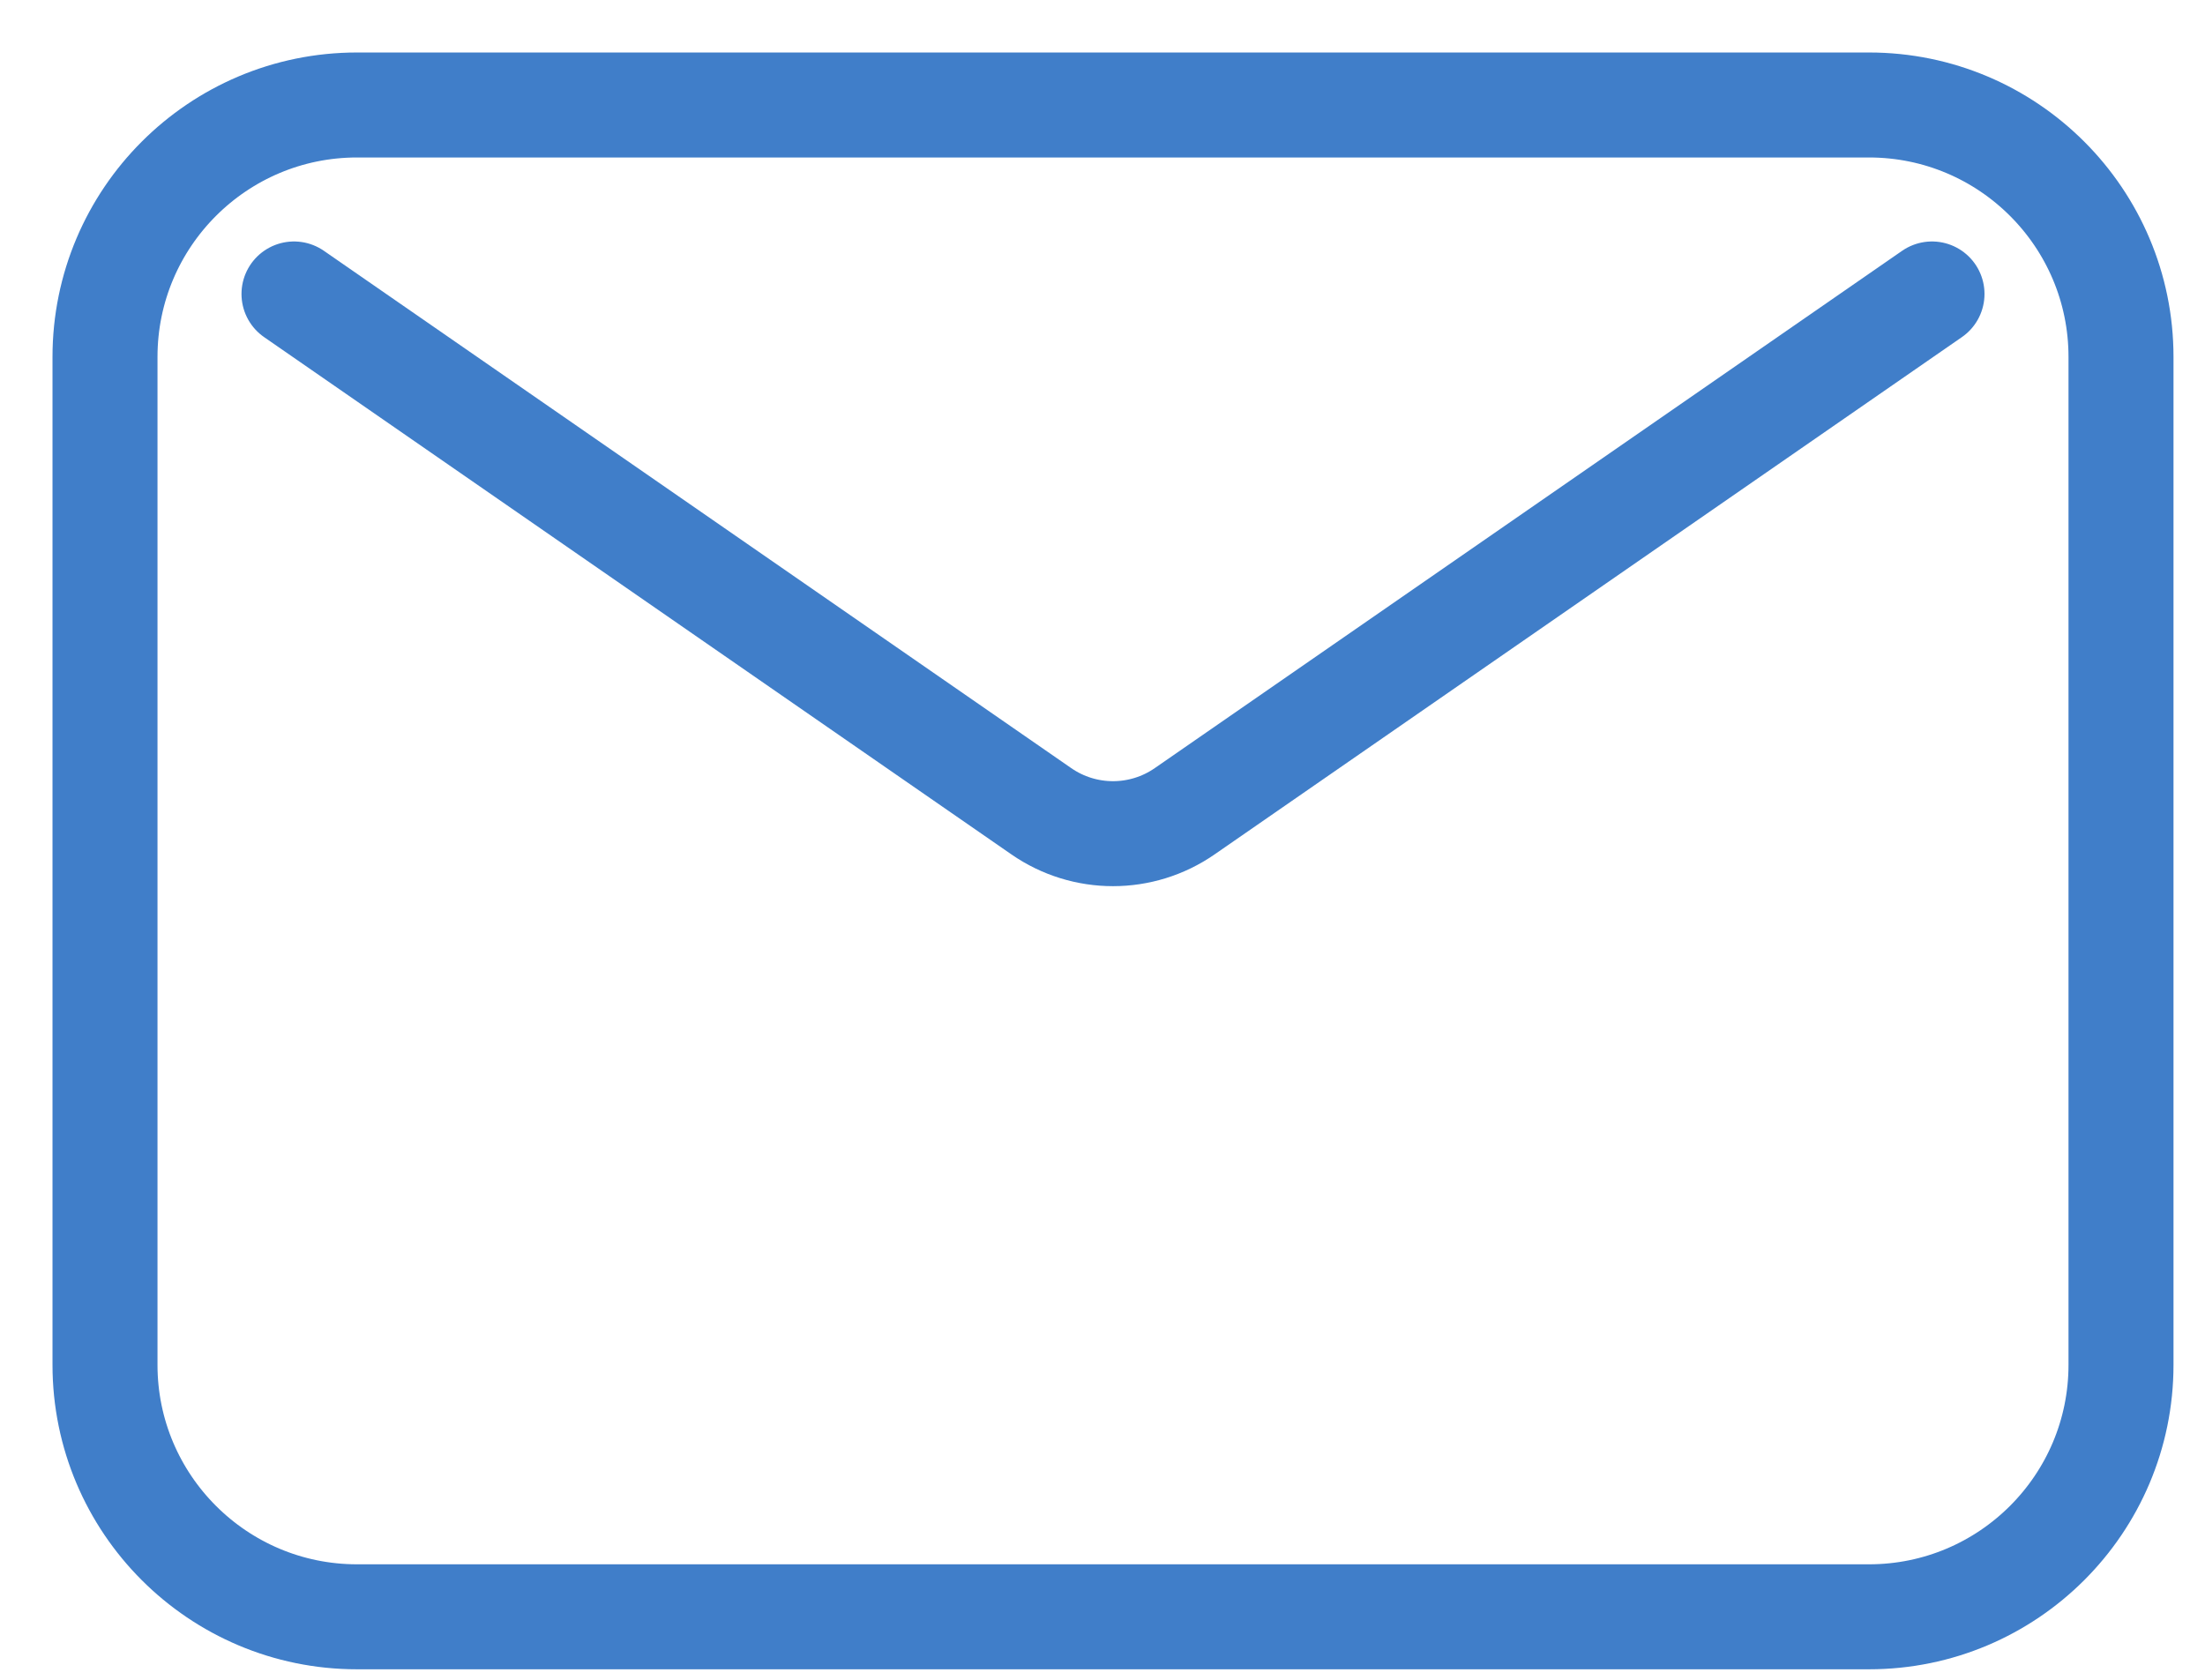
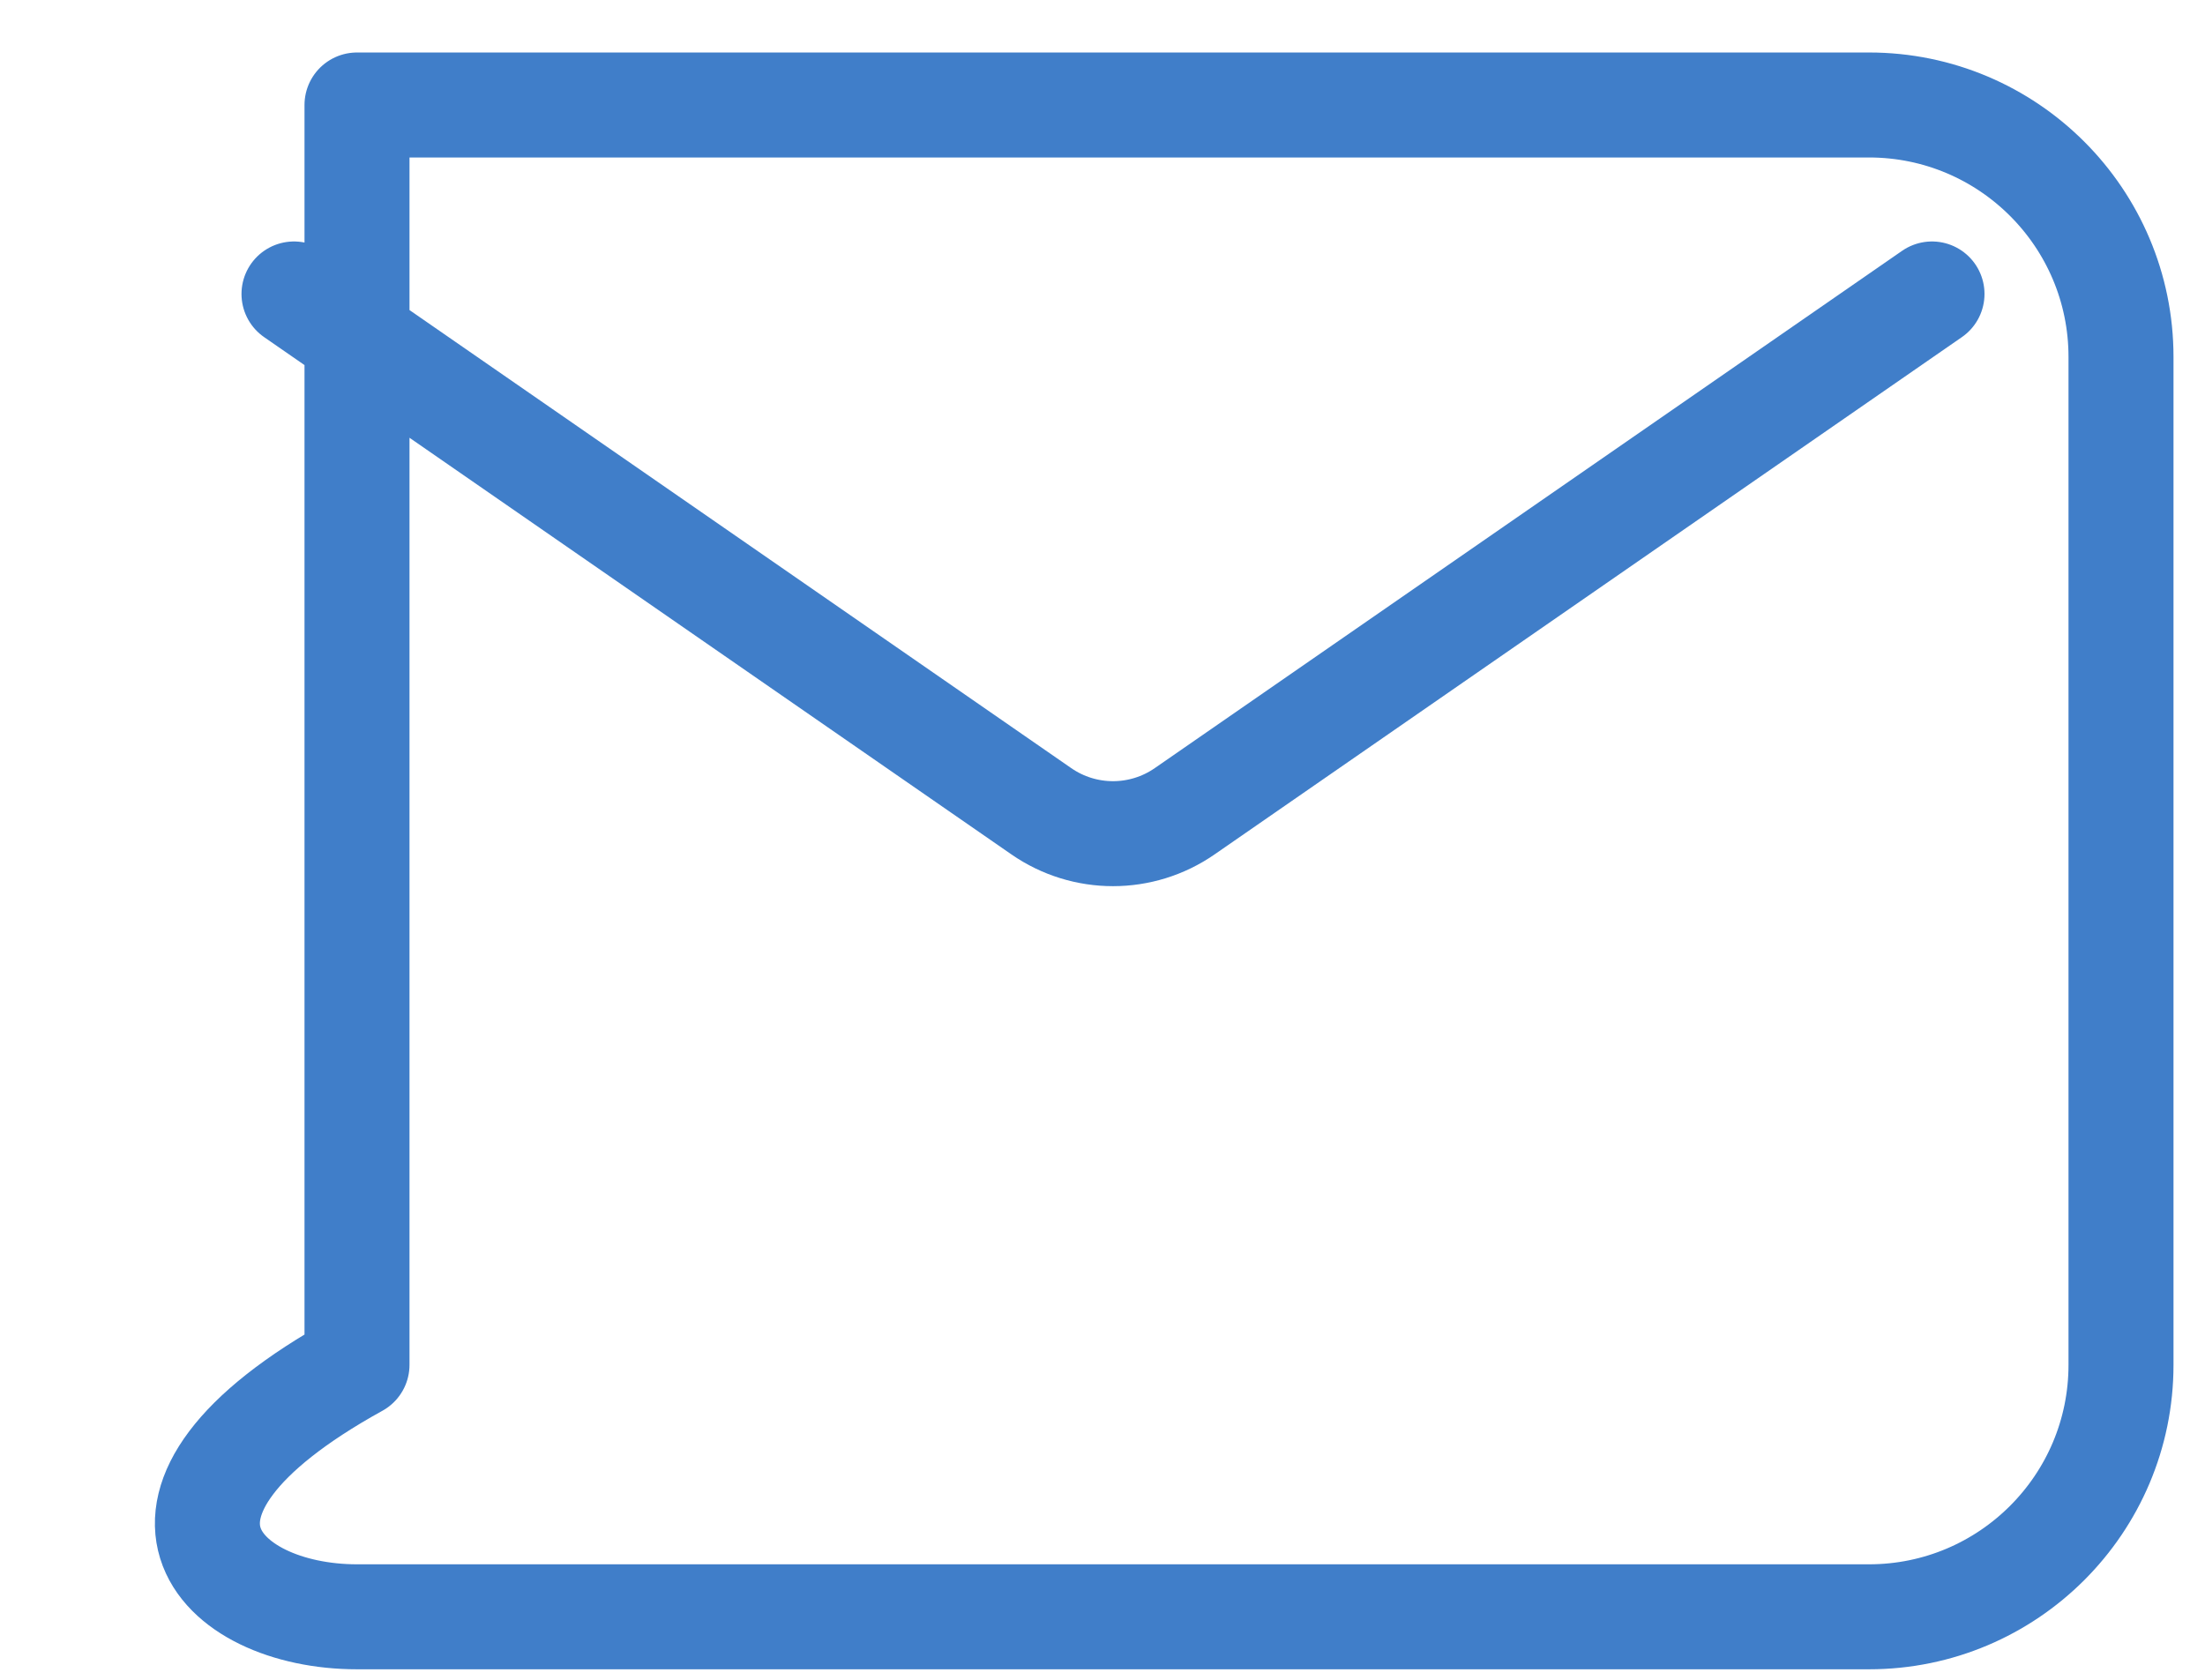
<svg xmlns="http://www.w3.org/2000/svg" width="21" height="16" viewBox="0 0 21 16" fill="none">
-   <path d="M2.8 2.8L9.917 7.727C10.328 8.012 10.872 8.012 11.283 7.727L18.4 2.8M3.4 15.4H17.8C19.125 15.4 20.2 14.325 20.2 13V3.4C20.2 2.075 19.125 1 17.8 1H3.4C2.075 1 1 2.075 1 3.4V13C1 14.325 2.075 15.4 3.4 15.4Z" stroke="#407EC9" stroke-linecap="round" stroke-linejoin="round" />
+   <path d="M2.8 2.8L9.917 7.727C10.328 8.012 10.872 8.012 11.283 7.727L18.4 2.8M3.4 15.4H17.8C19.125 15.4 20.2 14.325 20.2 13V3.4C20.2 2.075 19.125 1 17.8 1H3.4V13C1 14.325 2.075 15.4 3.4 15.4Z" stroke="#407EC9" stroke-linecap="round" stroke-linejoin="round" />
</svg>